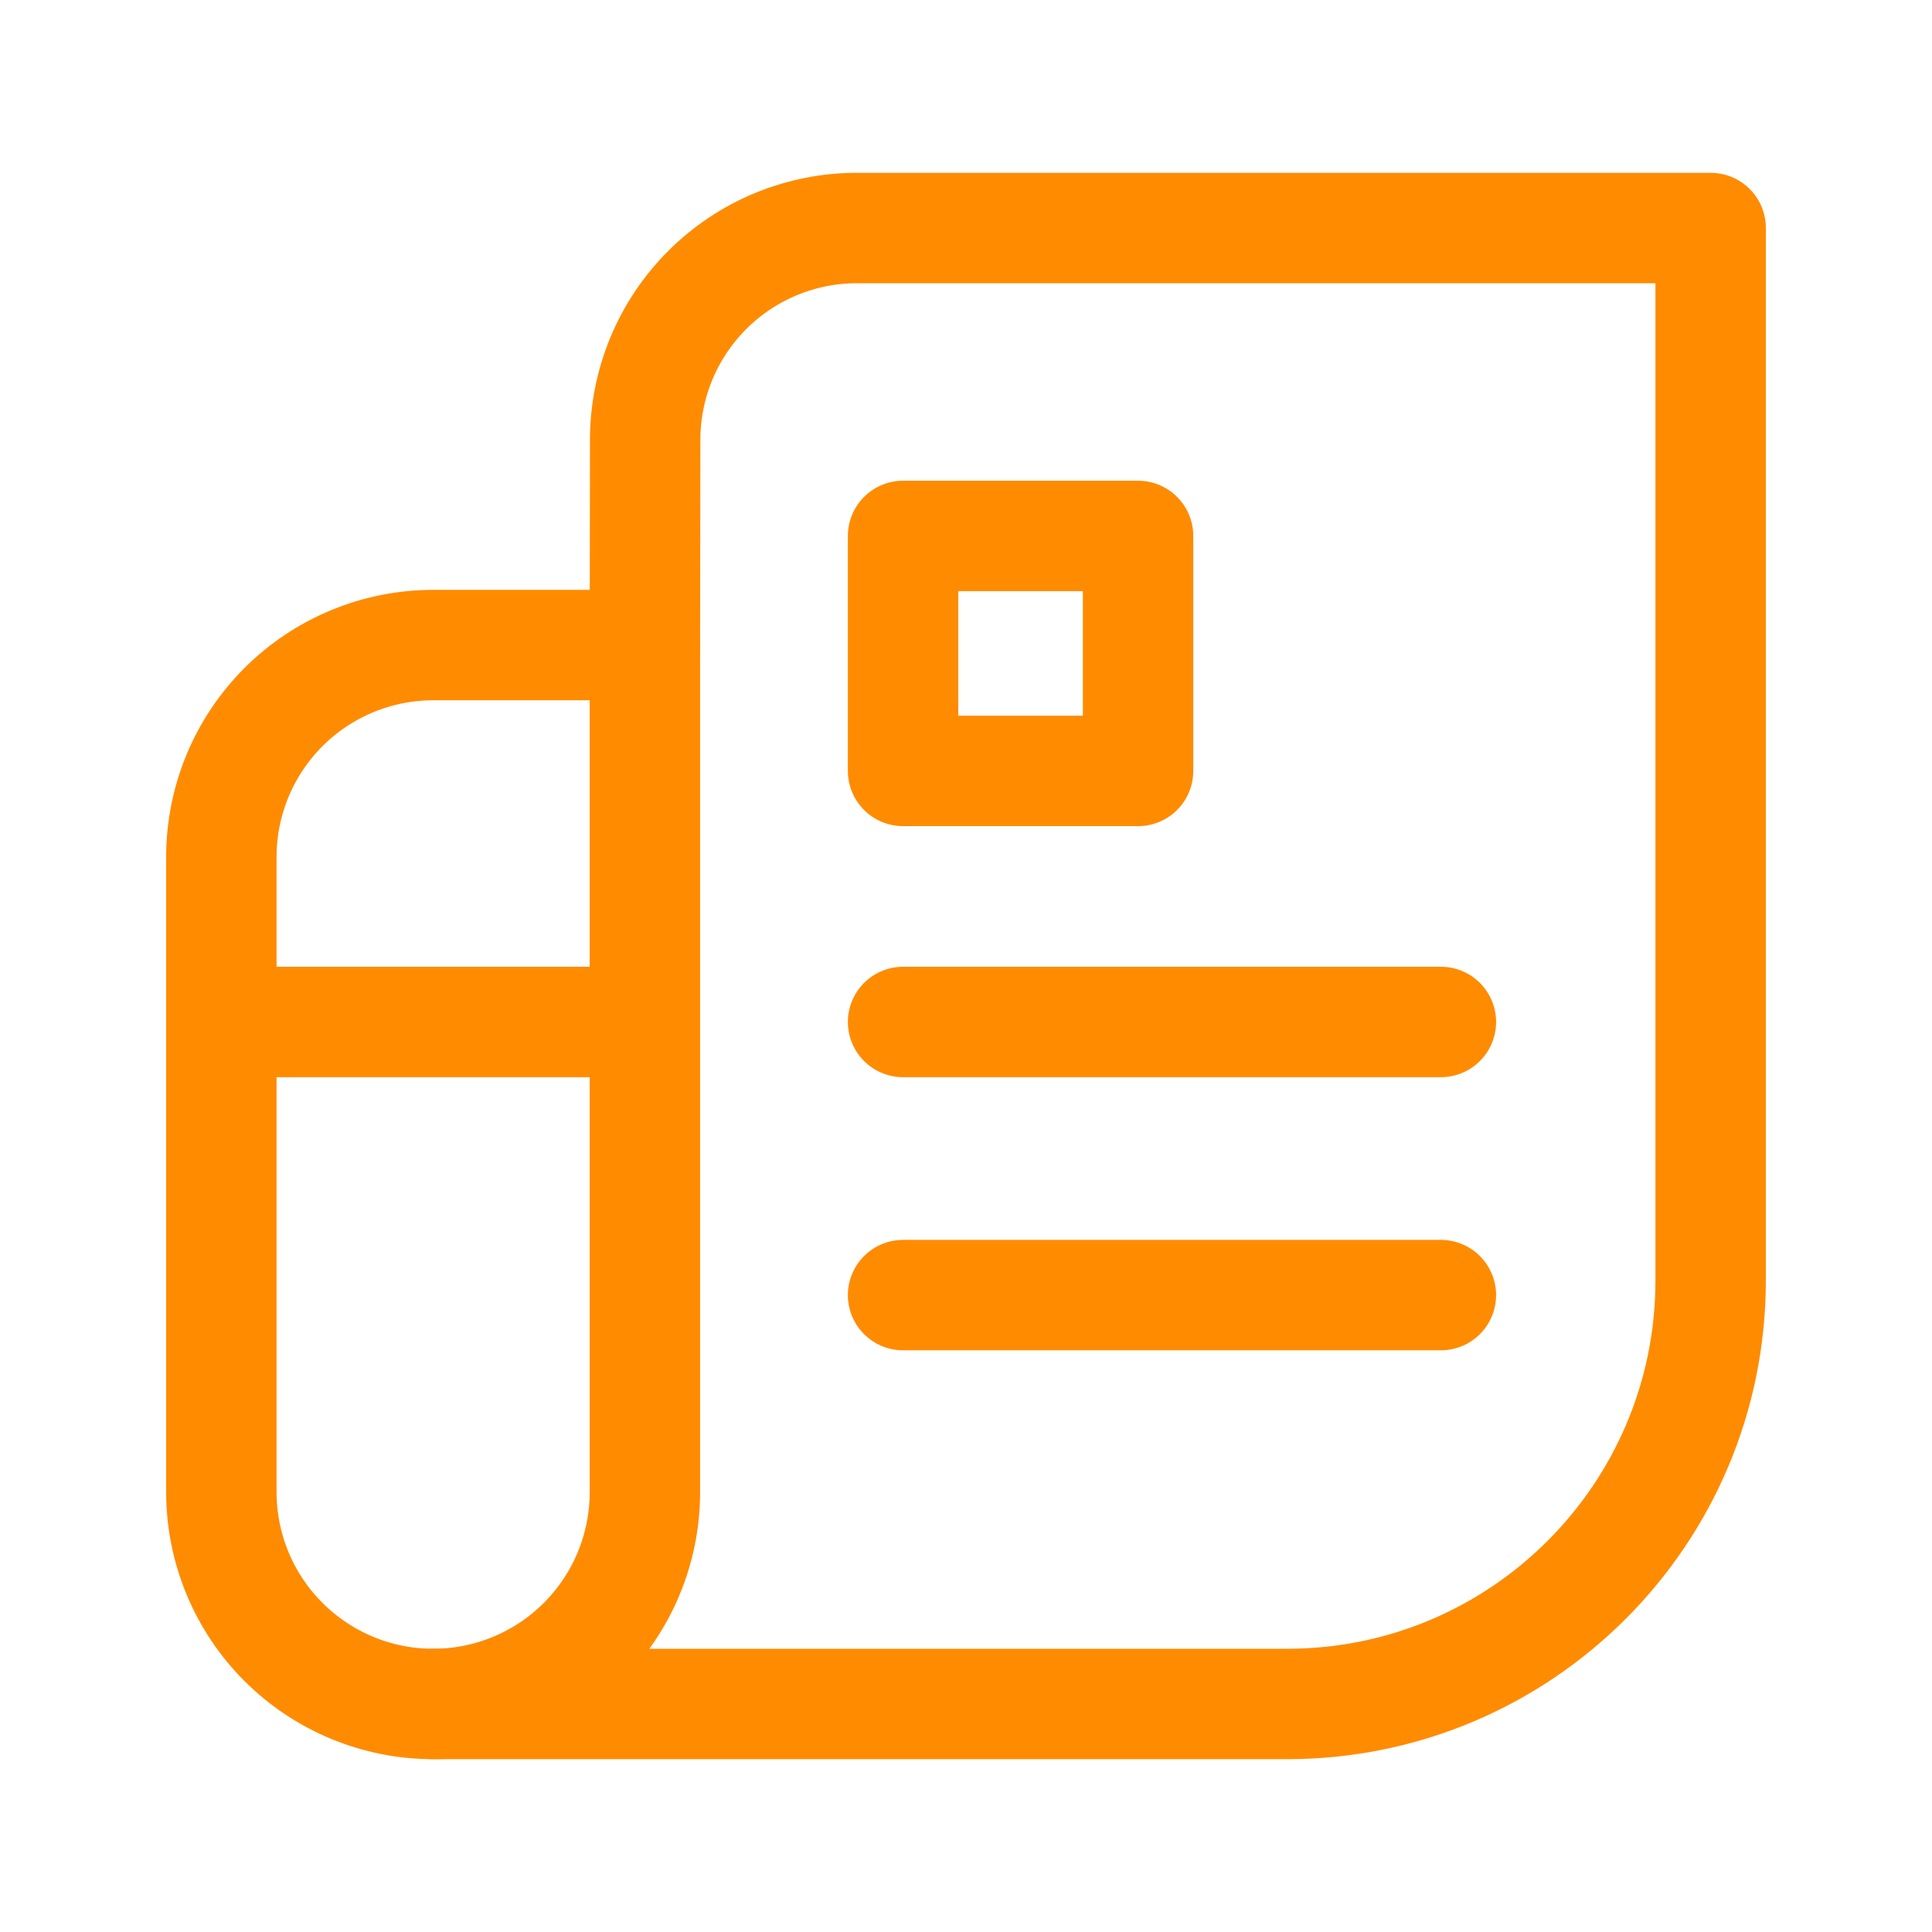
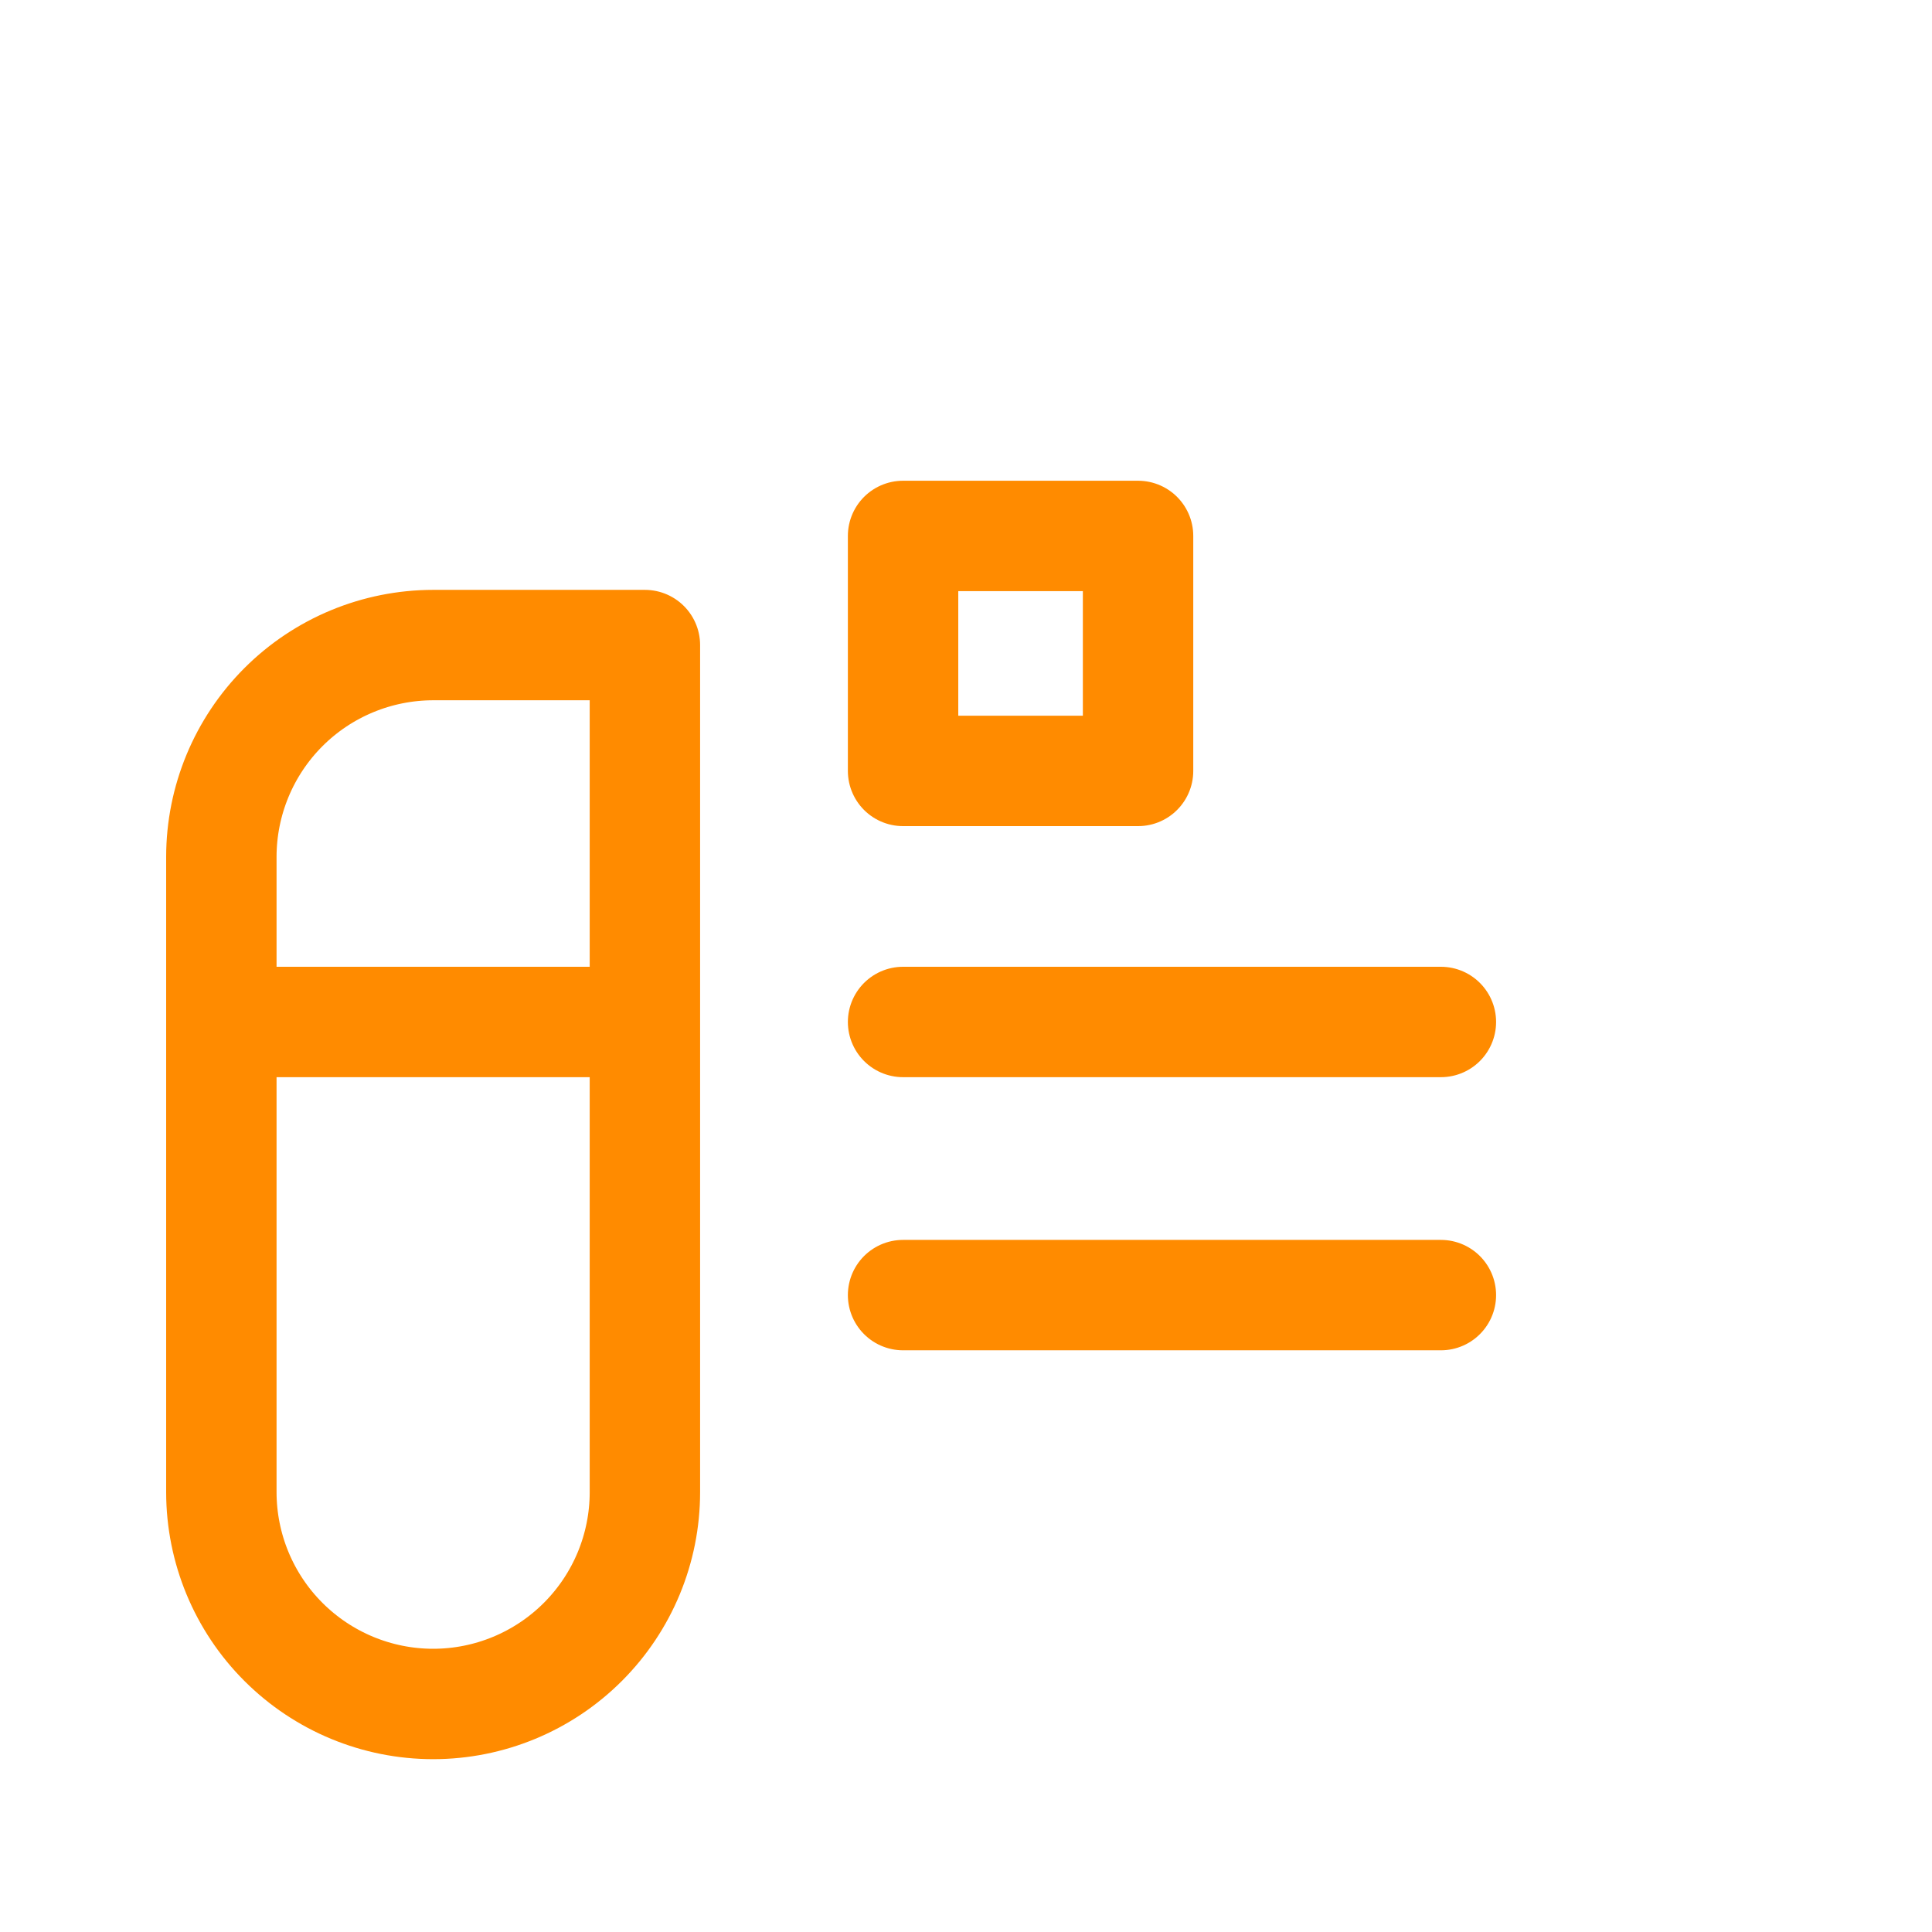
<svg xmlns="http://www.w3.org/2000/svg" width="35" height="35" viewBox="0 0 35 35" fill="none">
-   <path d="M7.847 30.869H23.317C27.555 30.869 30.99 27.433 30.99 23.196V4.131H15.525C15.021 4.13 14.523 4.23 14.057 4.422C13.591 4.615 13.168 4.898 12.812 5.254C12.456 5.61 12.173 6.033 11.98 6.499C11.787 6.965 11.688 7.464 11.688 7.967L11.683 11.686" stroke="#FF8B00" stroke-width="2" stroke-linecap="round" stroke-linejoin="round" />
-   <path d="M4.01 18.514H11.683M16.36 18.514H26.103M16.36 23.462H26.103M7.847 11.686H11.683V27.032C11.683 28.05 11.279 29.025 10.559 29.745C9.84 30.464 8.865 30.869 7.847 30.869C6.83 30.869 5.854 30.464 5.135 29.745C4.415 29.026 4.011 28.05 4.01 27.032V15.522C4.011 14.505 4.415 13.53 5.135 12.81C5.854 12.091 6.83 11.687 7.847 11.686ZM16.36 9.709H20.617V13.966H16.36V9.709Z" stroke="#FF8B00" stroke-width="2" stroke-linecap="round" stroke-linejoin="round" />
+   <path d="M4.01 18.514H11.683M16.36 18.514H26.103M16.36 23.462H26.103M7.847 11.686H11.683V27.032C11.683 28.05 11.279 29.025 10.559 29.745C9.84 30.464 8.865 30.869 7.847 30.869C6.83 30.869 5.854 30.464 5.135 29.745C4.415 29.026 4.011 28.05 4.01 27.032V15.522C4.011 14.505 4.415 13.53 5.135 12.81C5.854 12.091 6.83 11.687 7.847 11.686M16.36 9.709H20.617V13.966H16.36V9.709Z" stroke="#FF8B00" stroke-width="2" stroke-linecap="round" stroke-linejoin="round" />
</svg>